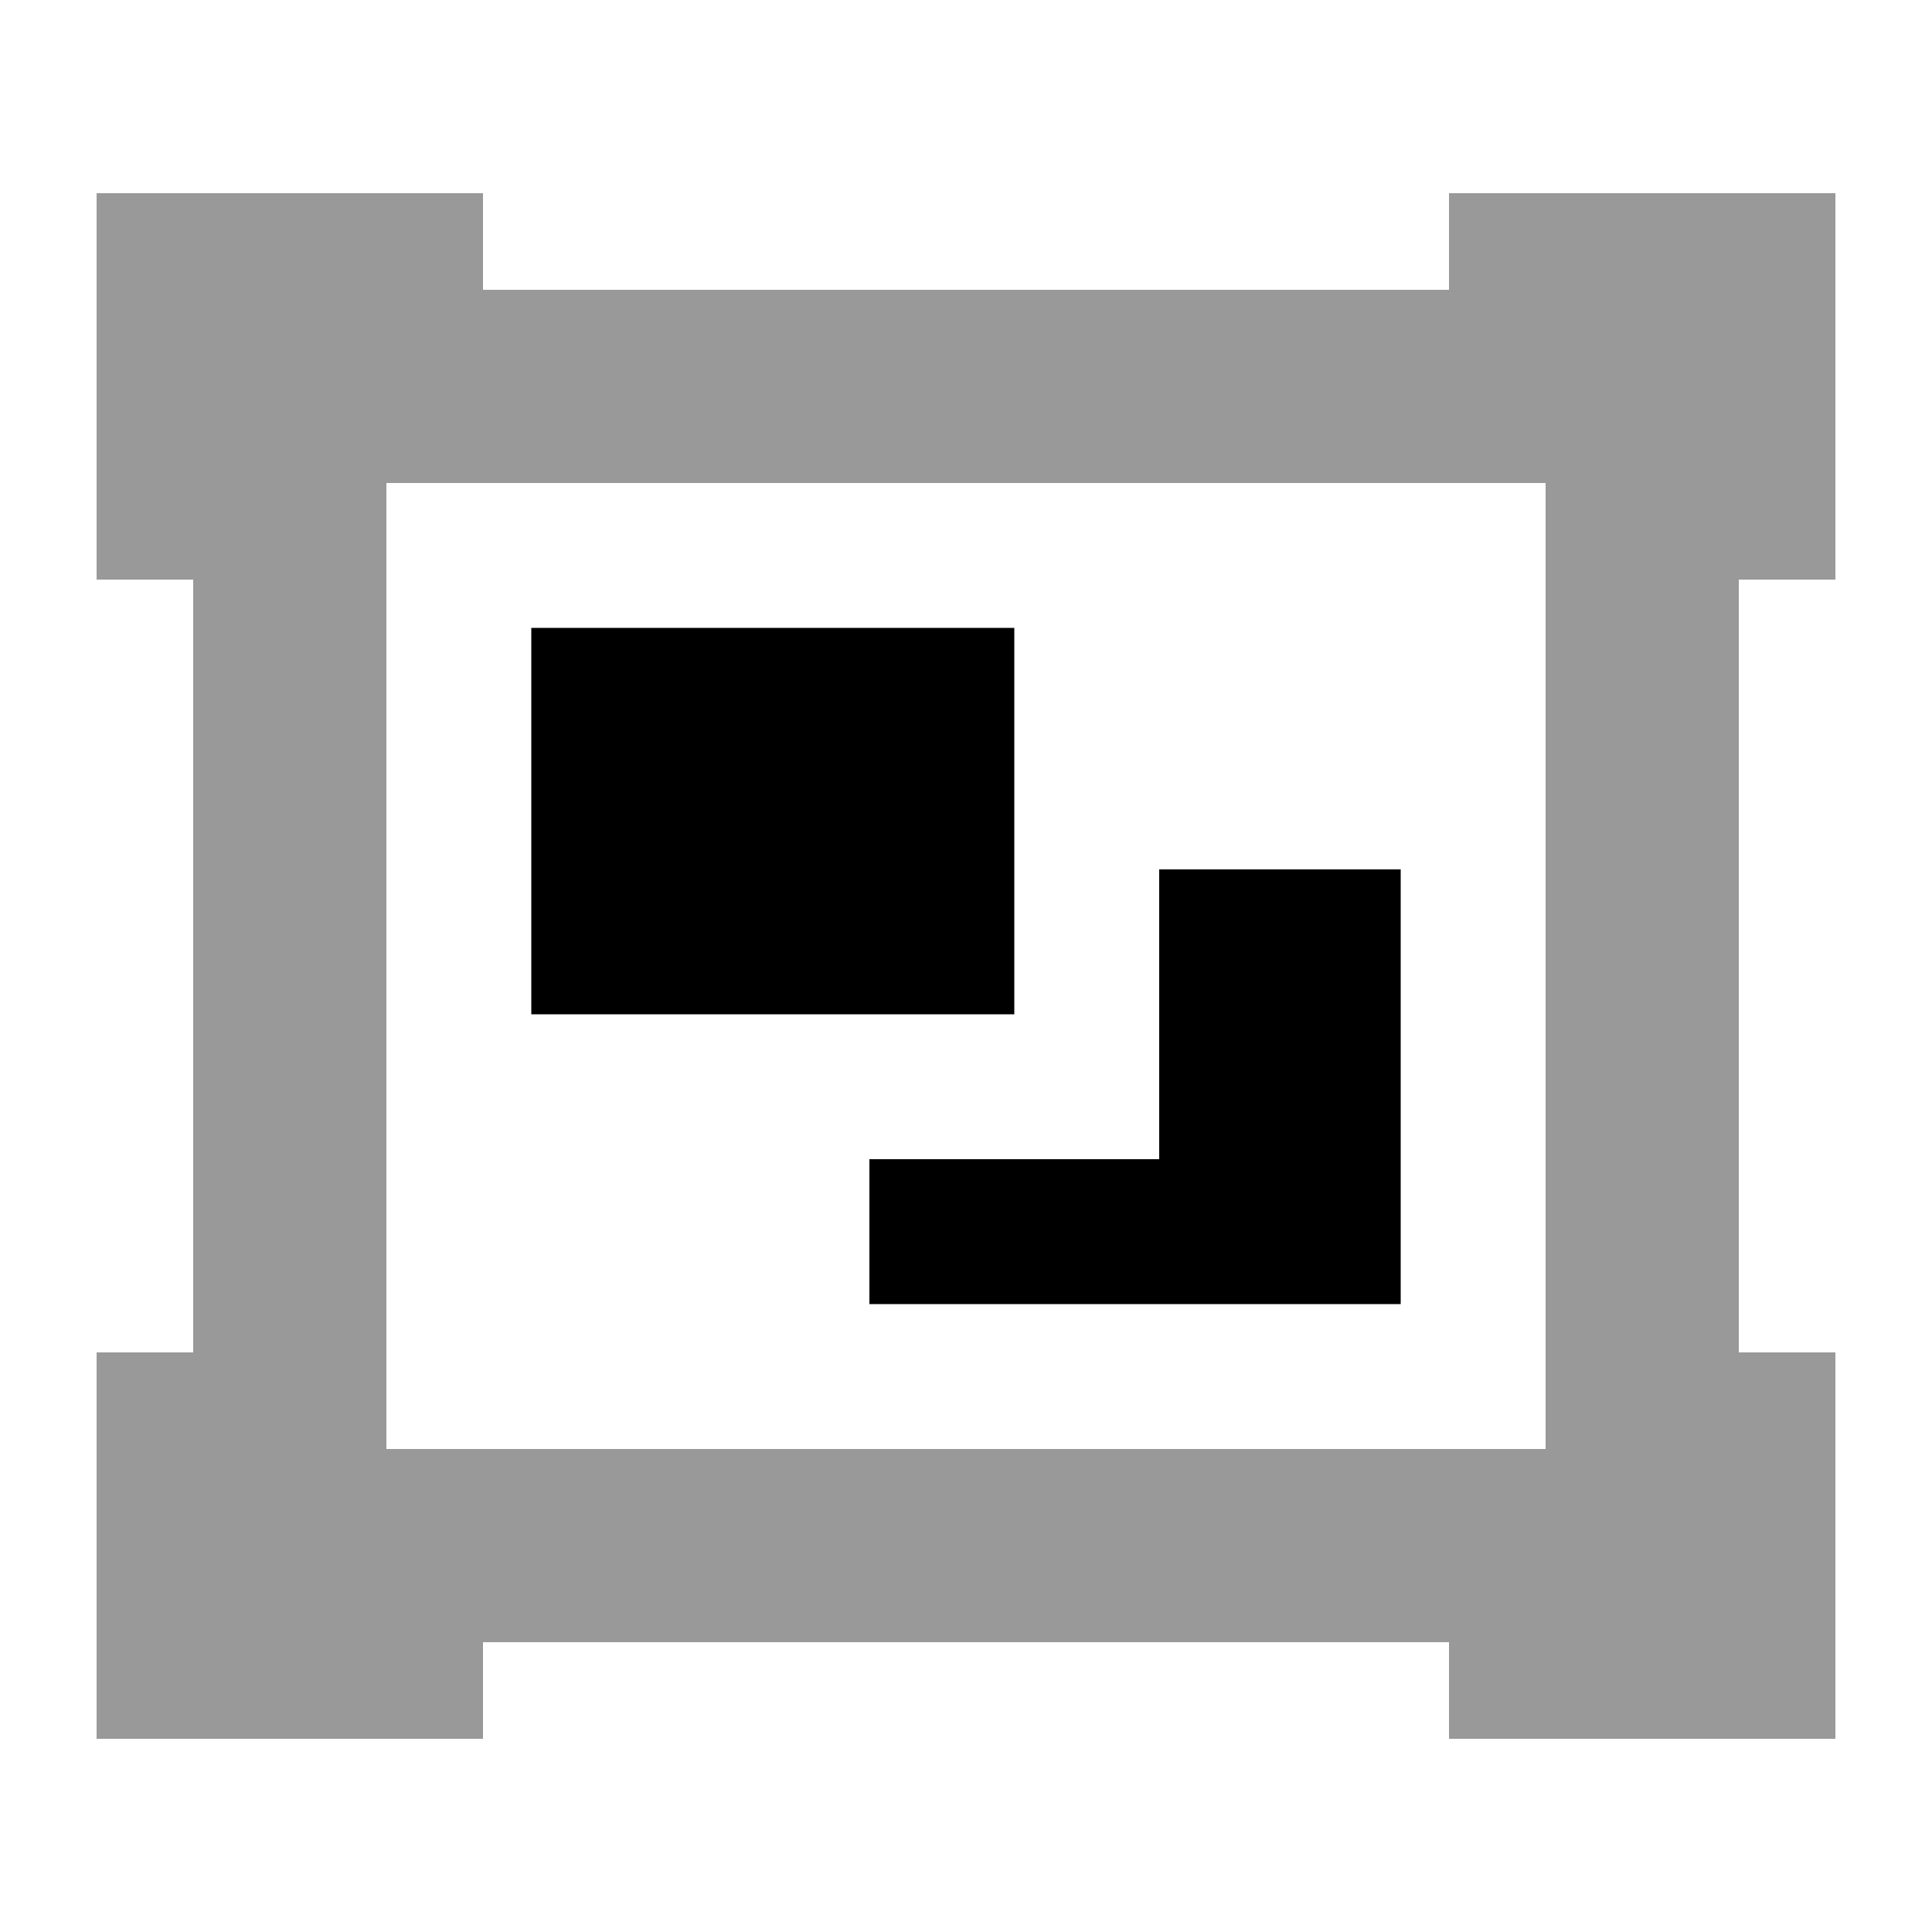
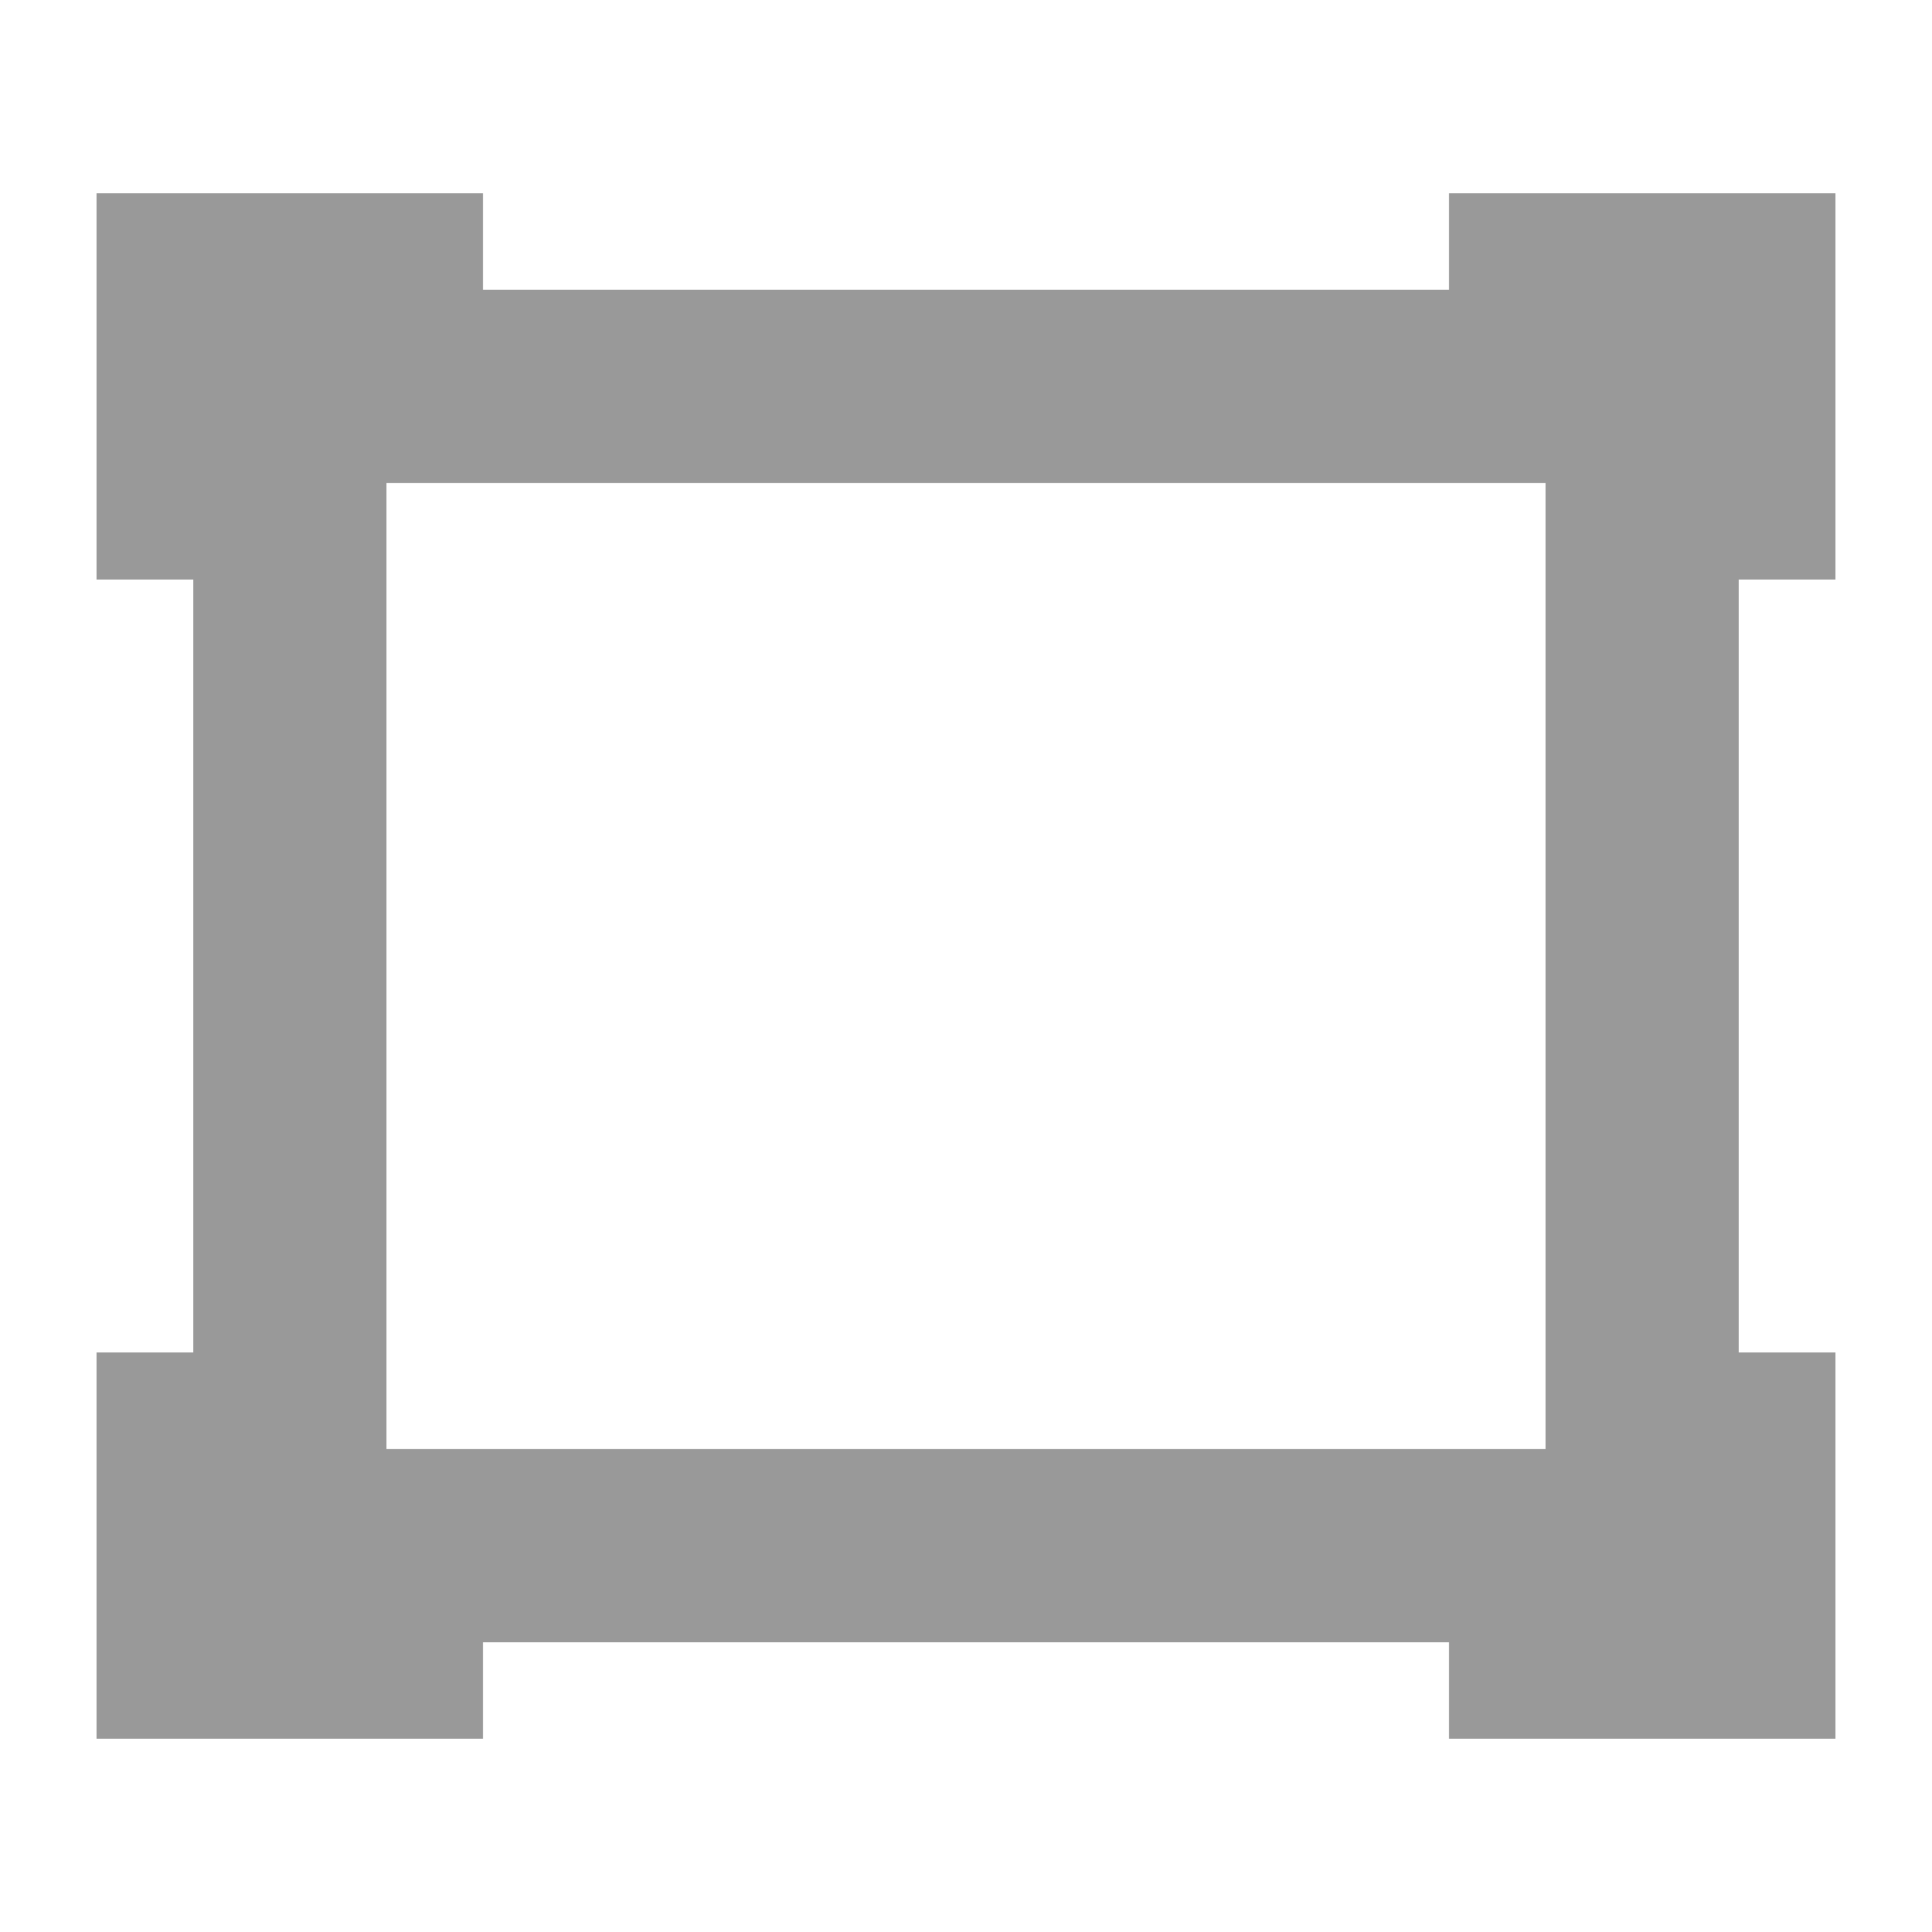
<svg xmlns="http://www.w3.org/2000/svg" viewBox="0 0 640 640">
  <path opacity=".4" fill="currentColor" d="M32 64L32 192L64 192L64 448L32 448L32 576L160 576L160 544L480 544L480 576L608 576L608 448L576 448L576 192L608 192L608 64L480 64L480 96L160 96L160 64L32 64zM128 160L512 160L512 480L128 480L128 160z" />
-   <path fill="currentColor" d="M336 208L336 336L176 336L176 208L336 208zM288 432L288 384L384 384L384 288L464 288L464 432L288 432z" />
</svg>